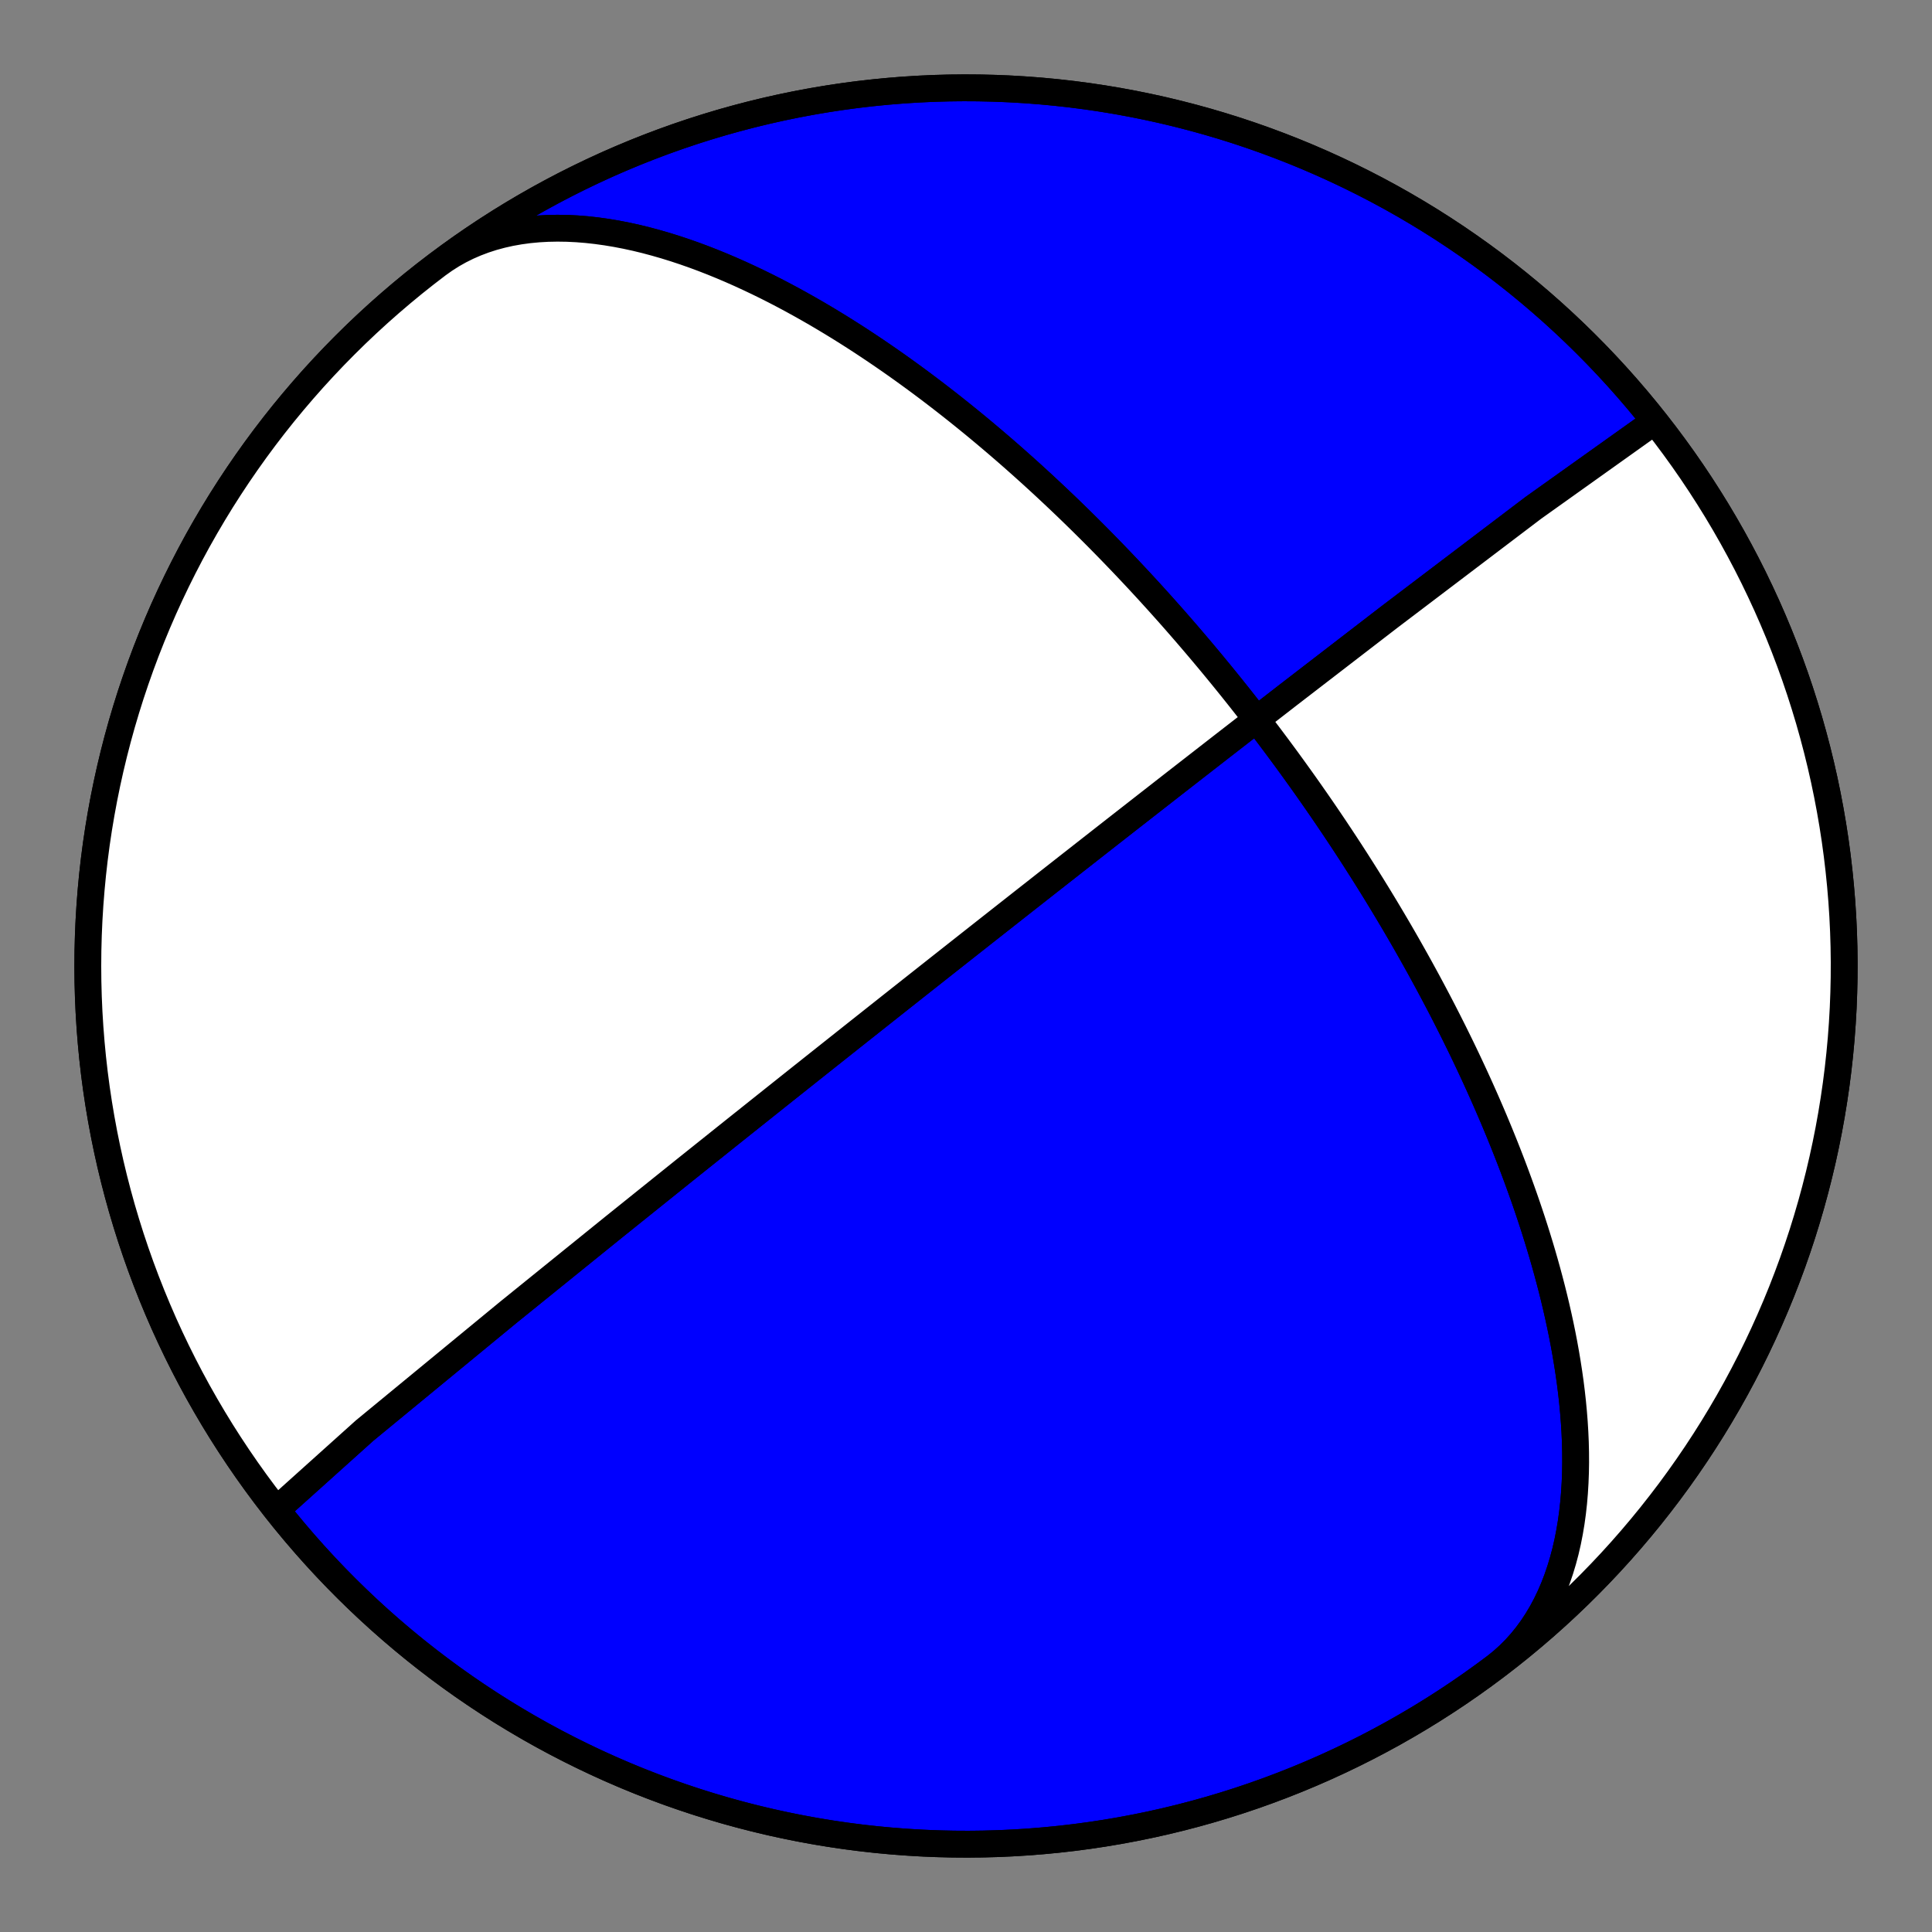
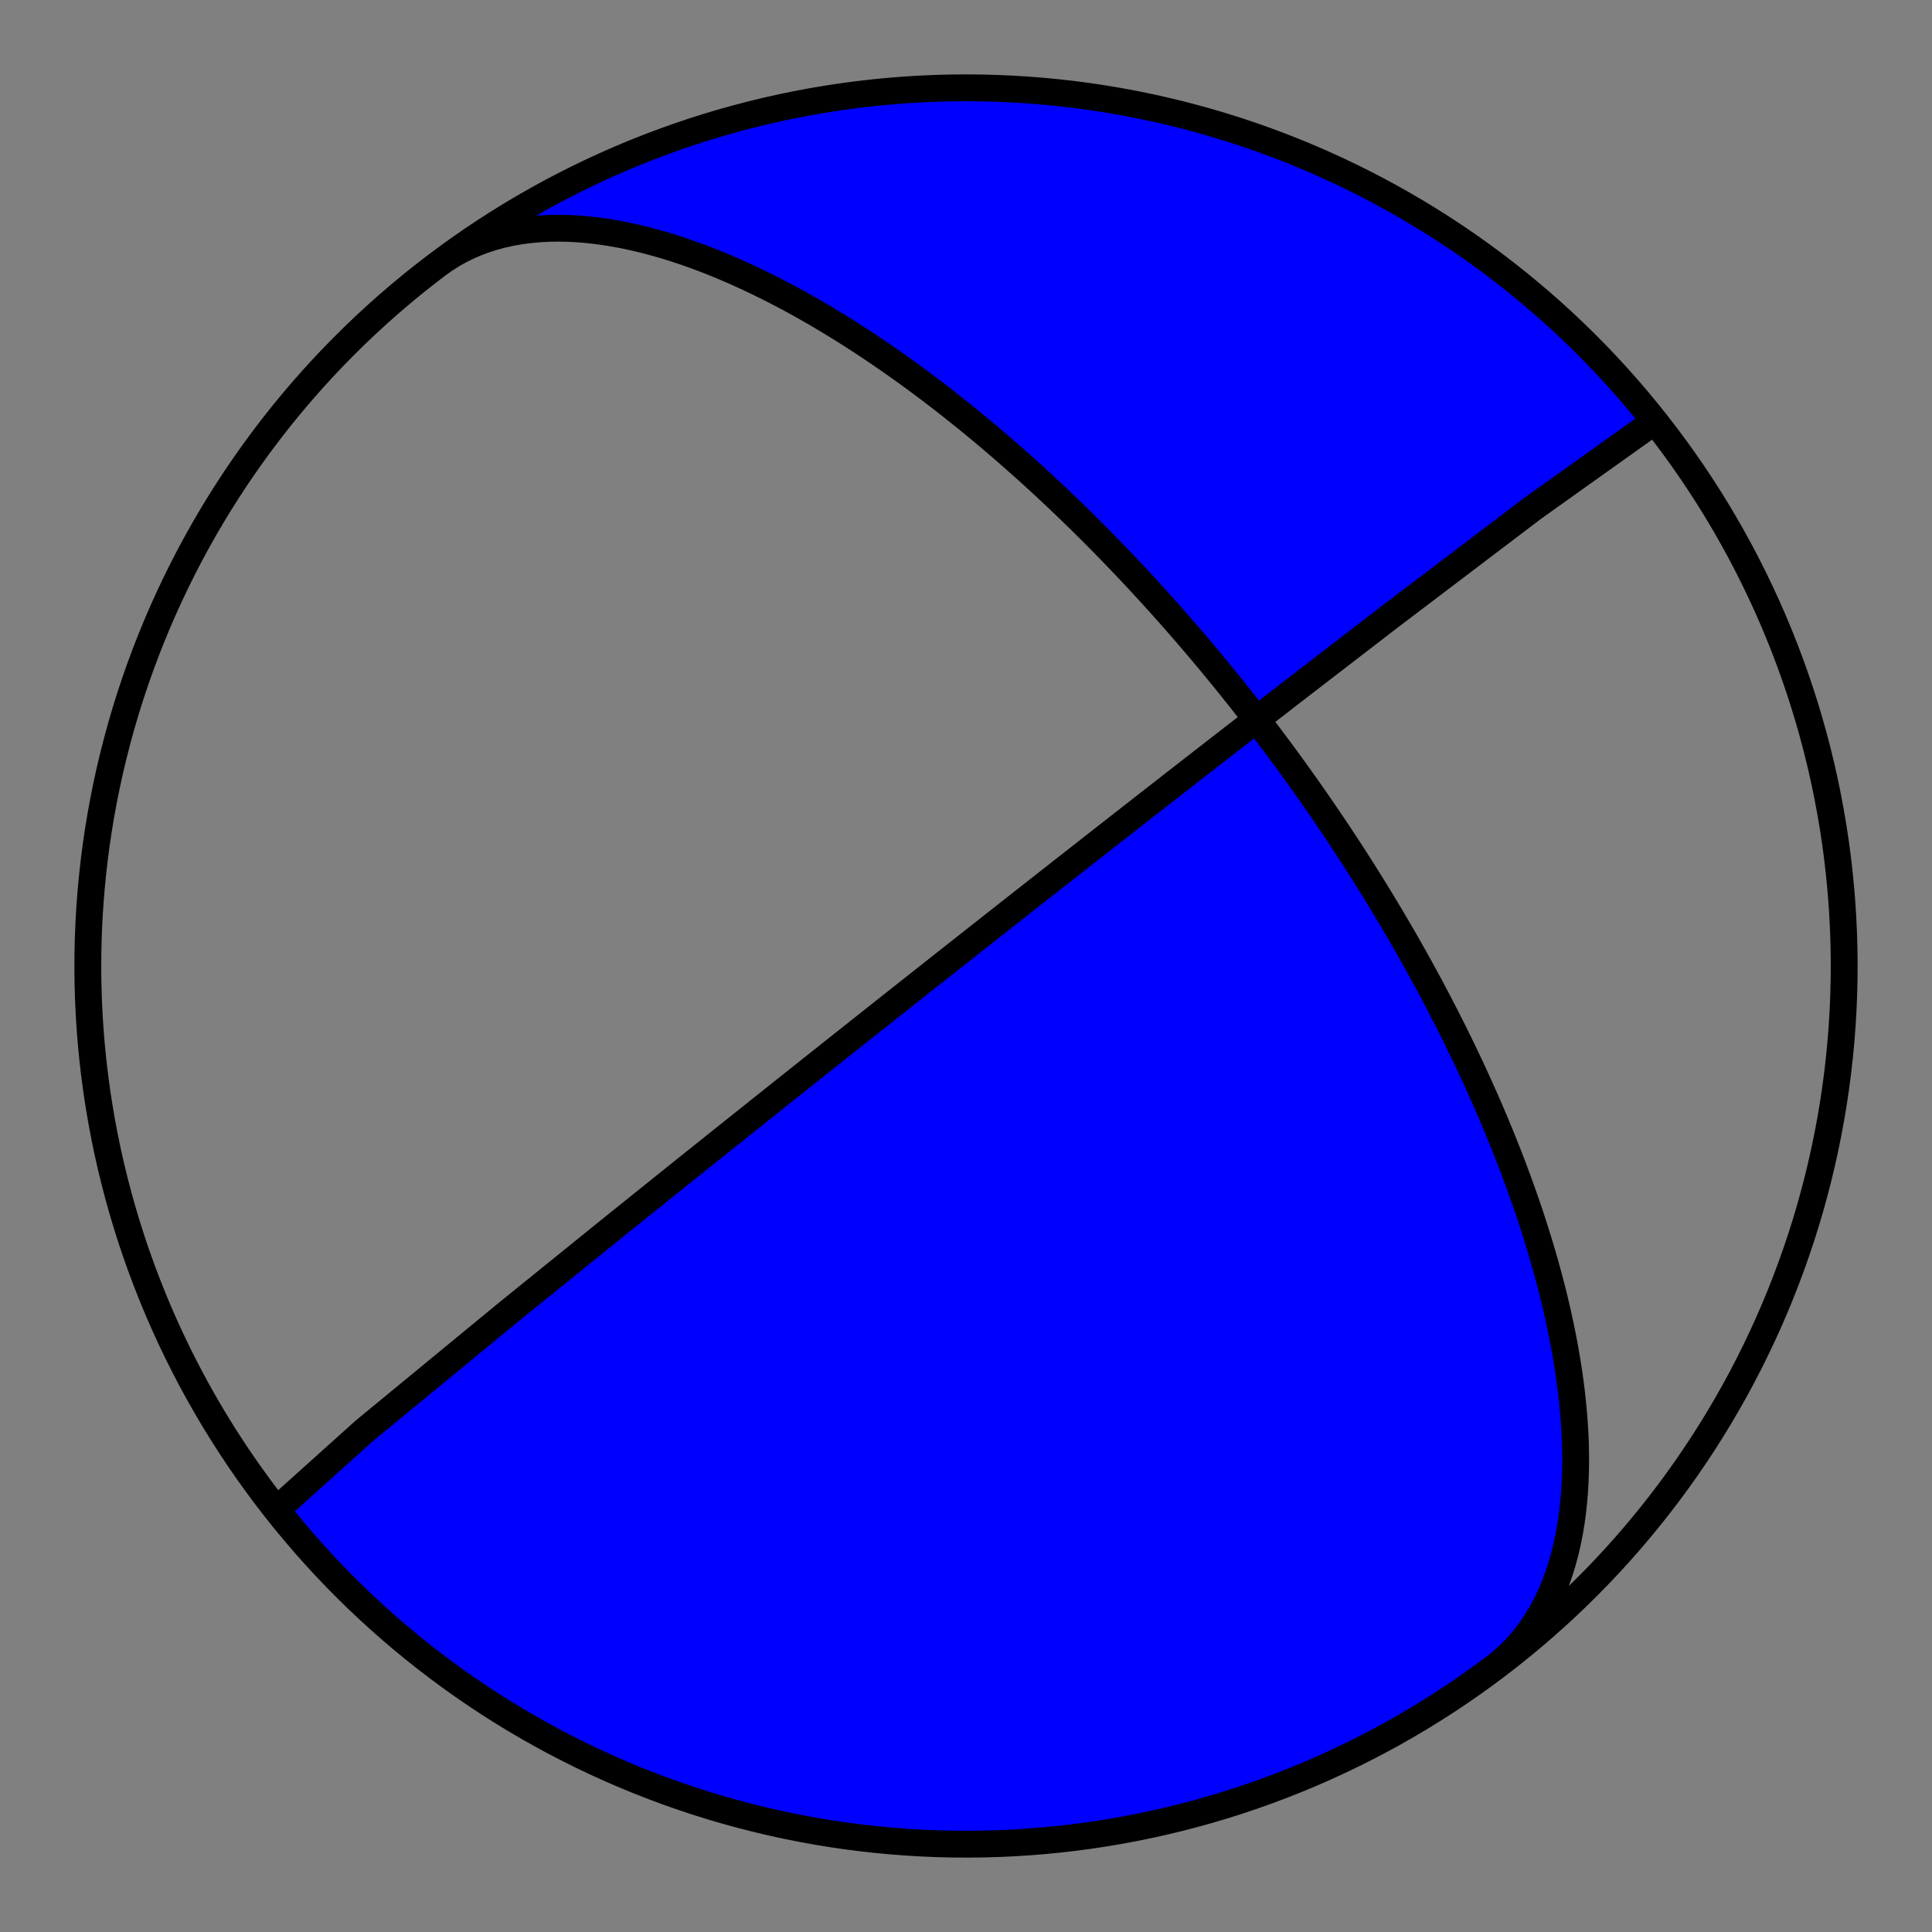
<svg xmlns="http://www.w3.org/2000/svg" height="144pt" version="1.1" viewBox="0 0 144 144" width="144pt">
  <rect x="0" y="0" width="144" height="144" fill="#808080" stroke="none" />
  <defs>
    <style type="text/css">*{stroke-linecap:butt;stroke-linejoin:round;}</style>
  </defs>
  <g id="figure_1">
    <g id="patch_1">
      <path d="M 0 144  L 144 144  L 144 0  L 0 0  z " style="fill:none;" />
    </g>
    <g id="axes_1">
      <g id="PatchCollection_1">
        <path clip-path="url(#pdc9ff0f272)" d="M 32.608 19.726  L 33.142 19.346  L 33.695 18.994  L 34.268 18.671  L 34.859 18.377  L 35.467 18.113  L 36.092 17.877  L 36.732 17.67  L 37.387 17.493  L 38.054 17.343  L 38.733 17.223  L 39.423 17.129  L 40.123 17.063  L 40.83 17.023  L 41.545 17.009  L 42.266 17.02  L 42.991 17.055  L 43.72 17.113  L 44.451 17.194  L 45.184 17.296  L 45.918 17.418  L 46.651 17.559  L 47.383 17.718  L 48.112 17.895  L 48.839 18.089  L 49.562 18.297  L 50.281 18.52  L 50.994 18.756  L 51.703 19.005  L 52.405 19.265  L 53.1 19.536  L 53.789 19.817  L 54.47 20.107  L 55.144 20.405  L 55.809 20.711  L 56.467 21.023  L 57.116 21.341  L 57.756 21.665  L 58.388 21.994  L 59.011 22.327  L 59.624 22.664  L 60.229 23.004  L 60.825 23.346  L 61.412 23.692  L 61.989 24.039  L 62.558 24.387  L 63.117 24.737  L 63.668 25.087  L 64.21 25.438  L 64.743 25.79  L 65.267 26.141  L 65.783 26.492  L 66.29 26.842  L 66.789 27.192  L 67.28 27.541  L 67.762 27.889  L 68.237 28.236  L 68.704 28.581  L 69.163 28.925  L 69.614 29.267  L 70.058 29.608  L 70.495 29.947  L 70.925 30.284  L 71.347 30.619  L 71.763 30.952  L 72.172 31.283  L 72.575 31.612  L 72.971 31.939  L 73.361 32.264  L 73.744 32.587  L 74.122 32.907  L 74.494 33.225  L 74.86 33.541  L 75.221 33.855  L 75.576 34.166  L 75.925 34.476  L 76.27 34.783  L 76.609 35.088  L 76.944 35.39  L 77.273 35.691  L 77.598 35.989  L 77.919 36.286  L 78.234 36.58  L 78.546 36.872  L 78.853 37.162  L 79.156 37.45  L 79.455 37.735  L 79.75 38.019  L 80.041 38.301  L 80.328 38.581  L 80.612 38.859  L 80.892 39.136  L 81.168 39.41  L 81.441 39.682  L 81.711 39.953  L 81.977 40.222  L 82.241 40.49  L 82.501 40.755  L 82.758 41.019  L 83.013 41.282  L 83.264 41.543  L 83.513 41.802  L 83.759 42.06  L 84.002 42.316  L 84.243 42.571  L 84.481 42.824  L 84.717 43.077  L 84.95 43.327  L 85.181 43.577  L 85.41 43.825  L 85.637 44.072  L 85.861 44.318  L 86.083 44.563  L 86.304 44.806  L 86.522 45.049  L 86.738 45.29  L 86.953 45.531  L 87.166 45.77  L 87.377 46.009  L 87.586 46.246  L 87.793 46.483  L 87.999 46.719  L 88.203 46.954  L 88.406 47.188  L 88.607 47.422  L 88.807 47.655  L 89.005 47.887  L 89.202 48.118  L 89.398 48.349  L 89.592 48.579  L 89.785 48.809  L 89.977 49.038  L 90.168 49.267  L 90.357 49.495  L 90.545 49.723  L 90.732 49.95  L 90.919 50.177  L 91.104 50.404  L 91.288 50.63  L 91.471 50.856  L 91.653 51.082  L 91.835 51.307  L 92.015 51.533  L 92.195 51.758  L 92.374 51.983  L 92.552 52.208  L 92.729 52.433  L 92.906 52.658  L 93.082 52.883  L 93.257 53.108  L 93.432 53.333  L 93.606 53.558  L 93.779 53.783  L 93.952 54.009  L 94.124 54.234  L 94.296 54.46  L 94.468 54.686  L 94.639 54.912  L 94.809 55.139  L 94.979 55.366  L 95.149 55.593  L 95.318 55.821  L 95.487 56.049  L 95.656 56.278  L 95.825 56.507  L 95.993 56.737  L 96.161 56.968  L 96.329 57.199  L 96.496 57.43  L 96.663 57.663  L 96.831 57.896  L 96.998 58.13  L 97.165 58.364  L 97.332 58.6  L 97.499 58.836  L 97.665 59.073  L 97.832 59.312  L 97.999 59.551  L 98.166 59.791  L 98.333 60.033  L 98.5 60.275  L 98.667 60.519  L 98.834 60.763  L 99.001 61.009  L 99.168 61.257  L 99.336 61.505  L 99.504 61.755  L 99.671 62.007  L 99.84 62.259  L 100.008 62.514  L 100.177 62.77  L 100.346 63.027  L 100.515 63.286  L 100.685 63.547  L 100.854 63.81  L 101.025 64.074  L 101.195 64.341  L 101.366 64.609  L 101.538 64.879  L 101.71 65.151  L 101.882 65.425  L 102.055 65.702  L 102.229 65.98  L 102.402 66.261  L 102.577 66.544  L 102.752 66.83  L 102.927 67.118  L 103.103 67.408  L 103.28 67.701  L 103.457 67.997  L 103.635 68.296  L 103.814 68.597  L 103.993 68.901  L 104.173 69.208  L 104.354 69.518  L 104.535 69.831  L 104.717 70.147  L 104.9 70.467  L 105.083 70.79  L 105.267 71.116  L 105.452 71.446  L 105.638 71.779  L 105.825 72.116  L 106.012 72.457  L 106.2 72.802  L 106.39 73.15  L 106.579 73.503  L 106.77 73.86  L 106.961 74.221  L 107.154 74.586  L 107.347 74.956  L 107.541 75.33  L 107.735 75.709  L 107.931 76.093  L 108.127 76.482  L 108.325 76.876  L 108.522 77.275  L 108.721 77.679  L 108.921 78.088  L 109.121 78.503  L 109.322 78.924  L 109.523 79.35  L 109.725 79.782  L 109.928 80.22  L 110.131 80.664  L 110.335 81.115  L 110.539 81.571  L 110.744 82.035  L 110.949 82.505  L 111.154 82.981  L 111.36 83.464  L 111.565 83.955  L 111.771 84.452  L 111.976 84.957  L 112.182 85.469  L 112.387 85.989  L 112.592 86.516  L 112.796 87.05  L 112.999 87.593  L 113.202 88.144  L 113.403 88.702  L 113.604 89.269  L 113.803 89.843  L 114 90.426  L 114.196 91.017  L 114.389 91.617  L 114.58 92.225  L 114.769 92.841  L 114.955 93.466  L 115.137 94.099  L 115.316 94.74  L 115.491 95.39  L 115.662 96.047  L 115.828 96.713  L 115.989 97.387  L 116.144 98.069  L 116.294 98.758  L 116.437 99.455  L 116.573 100.158  L 116.701 100.869  L 116.821 101.586  L 116.933 102.309  L 117.036 103.038  L 117.128 103.772  L 117.21 104.51  L 117.28 105.253  L 117.339 105.999  L 117.385 106.748  L 117.418 107.499  L 117.436 108.251  L 117.44 109.004  L 117.428 109.756  L 117.399 110.506  L 117.354 111.254  L 117.291 111.999  L 117.209 112.738  L 117.108 113.472  L 116.986 114.199  L 116.845 114.917  L 116.682 115.625  L 116.497 116.323  L 116.29 117.008  L 116.061 117.679  L 115.808 118.336  L 115.532 118.976  L 115.232 119.599  L 114.909 120.202  L 114.561 120.786  L 114.19 121.348  L 113.795 121.887  L 113.377 122.403  L 112.935 122.894  L 112.47 123.36  L 111.983 123.799  L 111.475 124.211  L 111.392 124.274  L 110.473 124.954  L 109.543 125.617  L 108.602 126.264  L 107.649 126.895  L 106.686 127.509  L 105.712 128.105  L 104.727 128.685  L 103.733 129.248  L 102.729 129.793  L 101.716 130.32  L 100.693 130.83  L 99.662 131.322  L 98.623 131.796  L 97.575 132.251  L 96.52 132.688  L 95.457 133.107  L 94.387 133.507  L 93.31 133.888  L 92.227 134.251  L 91.137 134.594  L 90.042 134.919  L 88.941 135.224  L 87.835 135.51  L 86.724 135.777  L 85.609 136.024  L 84.489 136.252  L 83.366 136.46  L 82.239 136.649  L 81.11 136.818  L 79.977 136.967  L 78.842 137.096  L 77.705 137.205  L 76.566 137.295  L 75.426 137.365  L 74.284 137.415  L 73.142 137.445  L 72 137.455  L 70.858 137.445  L 69.716 137.415  L 68.574 137.365  L 67.434 137.295  L 66.295 137.205  L 65.158 137.096  L 64.023 136.967  L 62.89 136.818  L 61.761 136.649  L 60.634 136.46  L 59.511 136.252  L 58.391 136.024  L 57.276 135.777  L 56.165 135.51  L 55.059 135.224  L 53.958 134.919  L 52.863 134.594  L 51.773 134.251  L 50.69 133.888  L 49.613 133.507  L 48.543 133.107  L 47.48 132.688  L 46.425 132.251  L 45.377 131.796  L 44.338 131.322  L 43.307 130.83  L 42.284 130.32  L 41.271 129.793  L 40.267 129.248  L 39.273 128.685  L 38.288 128.105  L 37.314 127.509  L 36.351 126.895  L 35.398 126.264  L 34.457 125.617  L 33.527 124.954  L 32.608 124.274  L 31.702 123.579  L 30.808 122.868  L 29.927 122.141  L 29.058 121.399  L 28.202 120.642  L 27.36 119.87  L 26.531 119.084  L 25.717 118.283  L 24.916 117.469  L 24.13 116.64  L 23.358 115.798  L 22.601 114.942  L 21.859 114.073  L 21.132 113.192  L 20.421 112.298  L 19.726 111.392  L 19.046 110.473  L 18.383 109.543  L 17.736 108.602  L 17.105 107.649  L 16.491 106.686  L 15.895 105.712  L 15.315 104.727  L 14.752 103.733  L 14.207 102.729  L 13.68 101.716  L 13.17 100.693  L 12.678 99.662  L 12.204 98.623  L 11.749 97.575  L 11.312 96.52  L 10.893 95.457  L 10.493 94.387  L 10.112 93.31  L 9.749 92.227  L 9.406 91.137  L 9.081 90.042  L 8.776 88.941  L 8.49 87.835  L 8.223 86.724  L 7.976 85.609  L 7.748 84.489  L 7.54 83.366  L 7.351 82.239  L 7.182 81.11  L 7.033 79.977  L 6.904 78.842  L 6.795 77.705  L 6.705 76.566  L 6.635 75.426  L 6.585 74.284  L 6.555 73.142  L 6.545 72  L 6.555 70.858  L 6.585 69.716  L 6.635 68.574  L 6.705 67.434  L 6.795 66.295  L 6.904 65.158  L 7.033 64.023  L 7.182 62.89  L 7.351 61.761  L 7.54 60.634  L 7.748 59.511  L 7.976 58.391  L 8.223 57.276  L 8.49 56.165  L 8.776 55.059  L 9.081 53.958  L 9.406 52.863  L 9.749 51.773  L 10.112 50.69  L 10.493 49.613  L 10.893 48.543  L 11.312 47.48  L 11.749 46.425  L 12.204 45.377  L 12.678 44.338  L 13.17 43.307  L 13.68 42.284  L 14.207 41.271  L 14.752 40.267  L 15.315 39.273  L 15.895 38.288  L 16.491 37.314  L 17.105 36.351  L 17.736 35.398  L 18.383 34.457  L 19.046 33.527  L 19.726 32.608  L 20.421 31.702  L 21.132 30.808  L 21.859 29.927  L 22.601 29.058  L 23.358 28.202  L 24.13 27.36  L 24.916 26.531  L 25.717 25.717  L 26.531 24.916  L 27.36 24.13  L 28.202 23.358  L 29.058 22.601  L 29.927 21.859  L 30.808 21.132  L 31.702 20.421  L 32.608 19.726  L 33.527 19.046  L 34.457 18.383  L 35.398 17.736  L 36.351 17.105  L 37.314 16.491  L 38.288 15.895  L 39.273 15.315  L 40.267 14.752  L 41.271 14.207  L 42.284 13.68  L 43.307 13.17  L 44.338 12.678  L 45.377 12.204  L 46.425 11.749  L 47.48 11.312  L 48.543 10.893  L 49.613 10.493  L 50.69 10.112  L 51.773 9.749  L 52.863 9.406  L 53.958 9.081  L 55.059 8.776  L 56.165 8.49  L 57.276 8.223  L 58.391 7.976  L 59.511 7.748  L 60.634 7.54  L 61.761 7.351  L 62.89 7.182  L 64.023 7.033  L 65.158 6.904  L 66.295 6.795  L 67.434 6.705  L 68.574 6.635  L 69.716 6.585  L 70.858 6.555  L 72 6.545  L 73.142 6.555  L 74.284 6.585  L 75.426 6.635  L 76.566 6.705  L 77.705 6.795  L 78.842 6.904  L 79.977 7.033  L 81.11 7.182  L 82.239 7.351  L 83.366 7.54  L 84.489 7.748  L 85.609 7.976  L 86.724 8.223  L 87.835 8.49  L 88.941 8.776  L 90.042 9.081  L 91.137 9.406  L 92.227 9.749  L 93.31 10.112  L 94.387 10.493  L 95.457 10.893  L 96.52 11.312  L 97.575 11.749  L 98.623 12.204  L 99.662 12.678  L 100.693 13.17  L 101.716 13.68  L 102.729 14.207  L 103.733 14.752  L 104.727 15.315  L 105.712 15.895  L 106.686 16.491  L 107.649 17.105  L 108.602 17.736  L 109.543 18.383  L 110.473 19.046  L 111.392 19.726  L 112.298 20.421  L 113.192 21.132  L 114.073 21.859  L 114.942 22.601  L 115.798 23.358  L 116.64 24.13  L 117.469 24.916  L 118.283 25.717  L 119.084 26.531  L 119.87 27.36  L 120.642 28.202  L 121.399 29.058  L 122.141 29.927  L 122.868 30.808  L 123.579 31.702  L 124.274 32.608  L 124.954 33.527  L 125.617 34.457  L 126.264 35.398  L 126.895 36.351  L 127.509 37.314  L 128.105 38.288  L 128.685 39.273  L 129.248 40.267  L 129.793 41.271  L 130.32 42.284  L 130.83 43.307  L 131.322 44.338  L 131.796 45.377  L 132.251 46.425  L 132.688 47.48  L 133.107 48.543  L 133.507 49.613  L 133.888 50.69  L 134.251 51.773  L 134.594 52.863  L 134.919 53.958  L 135.224 55.059  L 135.51 56.165  L 135.777 57.276  L 136.024 58.391  L 136.252 59.511  L 136.46 60.634  L 136.649 61.761  L 136.818 62.89  L 136.967 64.023  L 137.096 65.158  L 137.205 66.295  L 137.295 67.434  L 137.365 68.574  L 137.415 69.716  L 137.445 70.858  L 137.455 72  L 137.445 73.142  L 137.415 74.284  L 137.365 75.426  L 137.295 76.566  L 137.205 77.705  L 137.096 78.842  L 136.967 79.977  L 136.818 81.11  L 136.649 82.239  L 136.46 83.366  L 136.252 84.489  L 136.024 85.609  L 135.777 86.724  L 135.51 87.835  L 135.224 88.941  L 134.919 90.042  L 134.594 91.137  L 134.251 92.227  L 133.888 93.31  L 133.507 94.387  L 133.107 95.457  L 132.688 96.52  L 132.251 97.575  L 131.796 98.623  L 131.322 99.662  L 130.83 100.693  L 130.32 101.716  L 129.793 102.729  L 129.248 103.733  L 128.685 104.727  L 128.105 105.712  L 127.509 106.686  L 126.895 107.649  L 126.264 108.602  L 125.617 109.543  L 124.954 110.473  L 124.274 111.392  L 123.579 112.298  L 122.868 113.192  L 122.141 114.073  L 121.399 114.942  L 120.642 115.798  L 119.87 116.64  L 119.084 117.469  L 118.283 118.283  L 117.469 119.084  L 116.64 119.87  L 115.798 120.642  L 114.942 121.399  L 114.073 122.141  L 113.192 122.868  L 112.298 123.579  L 111.392 124.274  L 110.473 124.954  L 109.543 125.617  L 108.602 126.264  L 107.649 126.895  L 106.686 127.509  L 105.712 128.105  L 104.727 128.685  L 103.733 129.248  L 102.729 129.793  L 101.716 130.32  L 100.693 130.83  L 99.662 131.322  L 98.623 131.796  L 97.575 132.251  L 96.52 132.688  L 95.457 133.107  L 94.387 133.507  L 93.31 133.888  L 92.227 134.251  L 91.137 134.594  L 90.042 134.919  L 88.941 135.224  L 87.835 135.51  L 86.724 135.777  L 85.609 136.024  L 84.489 136.252  L 83.366 136.46  L 82.239 136.649  L 81.11 136.818  L 79.977 136.967  L 78.842 137.096  L 77.705 137.205  L 76.566 137.295  L 75.426 137.365  L 74.284 137.415  L 73.142 137.445  L 72 137.455  L 70.858 137.445  L 69.716 137.415  L 68.574 137.365  L 67.434 137.295  L 66.295 137.205  L 65.158 137.096  L 64.023 136.967  L 62.89 136.818  L 61.761 136.649  L 60.634 136.46  L 59.511 136.252  L 58.391 136.024  L 57.276 135.777  L 56.165 135.51  L 55.059 135.224  L 53.958 134.919  L 52.863 134.594  L 51.773 134.251  L 50.69 133.888  L 49.613 133.507  L 48.543 133.107  L 47.48 132.688  L 46.425 132.251  L 45.377 131.796  L 44.338 131.322  L 43.307 130.83  L 42.284 130.32  L 41.271 129.793  L 40.267 129.248  L 39.273 128.685  L 38.288 128.105  L 37.314 127.509  L 36.351 126.895  L 35.398 126.264  L 34.457 125.617  L 33.527 124.954  L 32.608 124.274  L 31.702 123.579  L 30.808 122.868  L 29.927 122.141  L 29.058 121.399  L 28.202 120.642  L 27.36 119.87  L 26.531 119.084  L 25.717 118.283  L 24.916 117.469  L 24.13 116.64  L 23.358 115.798  L 22.601 114.942  L 21.859 114.073  L 21.132 113.192  L 20.604 112.531  L 27.173 106.629  L 37.884 97.814  L 45.759 91.446  L 50.995 87.242  L 54.573 84.382  L 57.128 82.345  L 59.029 80.831  L 60.493 79.667  L 61.653 78.746  L 62.593 78  L 63.369 77.384  L 64.021 76.867  L 64.576 76.428  L 65.054 76.049  L 65.47 75.719  L 65.836 75.43  L 66.159 75.174  L 66.448 74.945  L 66.706 74.741  L 66.94 74.556  L 67.152 74.388  L 67.345 74.236  L 67.522 74.096  L 67.684 73.968  L 67.834 73.849  L 67.972 73.74  L 68.101 73.638  L 68.22 73.544  L 68.332 73.455  L 68.436 73.373  L 68.534 73.296  L 68.626 73.223  L 68.713 73.154  L 68.795 73.09  L 68.872 73.029  L 68.945 72.971  L 69.015 72.916  L 69.081 72.864  L 69.143 72.814  L 69.203 72.767  L 69.26 72.722  L 69.315 72.679  L 69.367 72.638  L 69.417 72.599  L 69.464 72.561  L 69.51 72.525  L 69.554 72.49  L 69.597 72.457  L 69.637 72.424  L 69.677 72.393  L 69.714 72.364  L 69.751 72.335  L 69.786 72.307  L 69.82 72.28  L 69.853 72.254  L 69.885 72.229  L 69.916 72.204  L 69.946 72.181  L 69.975 72.158  L 70.003 72.135  L 70.031 72.114  L 70.057 72.093  L 70.083 72.072  L 70.109 72.052  L 70.133 72.033  L 70.157 72.014  L 70.18 71.996  L 70.203 71.978  L 70.225 71.96  L 70.247 71.943  L 70.268 71.927  L 70.288 71.91  L 70.309 71.895  L 70.328 71.879  L 70.348 71.864  L 70.367 71.849  L 70.385 71.834  L 70.403 71.82  L 70.421 71.806  L 70.438 71.792  L 70.455 71.779  L 70.472 71.766  L 70.489 71.753  L 70.505 71.74  L 70.521 71.727  L 70.536 71.715  L 70.551 71.703  L 70.567 71.691  L 70.581 71.679  L 70.596 71.668  L 70.61 71.657  L 70.624 71.645  L 70.638 71.634  L 70.652 71.624  L 70.666 71.613  L 70.679 71.602  L 70.692 71.592  L 70.705 71.582  L 70.718 71.572  L 70.73 71.562  L 70.743 71.552  L 70.755 71.542  L 70.767 71.533  L 70.779 71.523  L 70.791 71.514  L 70.803 71.505  L 70.814 71.496  L 70.826 71.487  L 70.837 71.478  L 70.848 71.469  L 70.86 71.46  L 70.871 71.451  L 70.881 71.443  L 70.892 71.434  L 70.903 71.426  L 70.914 71.417  L 70.924 71.409  L 70.934 71.401  L 70.945 71.393  L 70.955 71.385  L 70.965 71.377  L 70.975 71.369  L 70.985 71.361  L 70.995 71.353  L 71.005 71.345  L 71.015 71.337  L 71.025 71.33  L 71.034 71.322  L 71.044 71.314  L 71.054 71.307  L 71.063 71.299  L 71.073 71.292  L 71.082 71.284  L 71.092 71.277  L 71.101 71.27  L 71.11 71.262  L 71.119 71.255  L 71.129 71.248  L 71.138 71.24  L 71.147 71.233  L 71.156 71.226  L 71.165 71.219  L 71.174 71.212  L 71.183 71.205  L 71.192 71.197  L 71.201 71.19  L 71.21 71.183  L 71.219 71.176  L 71.228 71.169  L 71.237 71.162  L 71.246 71.155  L 71.255 71.148  L 71.264 71.141  L 71.273 71.134  L 71.282 71.127  L 71.291 71.12  L 71.299 71.113  L 71.308 71.106  L 71.317 71.099  L 71.326 71.092  L 71.335 71.085  L 71.344 71.078  L 71.353 71.071  L 71.362 71.064  L 71.371 71.057  L 71.379 71.05  L 71.388 71.043  L 71.397 71.036  L 71.406 71.029  L 71.415 71.022  L 71.424 71.014  L 71.434 71.007  L 71.443 71  L 71.452 70.993  L 71.461 70.986  L 71.47 70.978  L 71.479 70.971  L 71.489 70.964  L 71.498 70.957  L 71.507 70.949  L 71.517 70.942  L 71.526 70.934  L 71.535 70.927  L 71.545 70.919  L 71.555 70.912  L 71.564 70.904  L 71.574 70.897  L 71.584 70.889  L 71.593 70.881  L 71.603 70.873  L 71.613 70.866  L 71.623 70.858  L 71.633 70.85  L 71.644 70.842  L 71.654 70.834  L 71.664 70.825  L 71.675 70.817  L 71.685 70.809  L 71.696 70.801  L 71.706 70.792  L 71.717 70.784  L 71.728 70.775  L 71.739 70.766  L 71.75 70.758  L 71.761 70.749  L 71.773 70.74  L 71.784 70.731  L 71.796 70.722  L 71.807 70.713  L 71.819 70.703  L 71.831 70.694  L 71.843 70.684  L 71.856 70.675  L 71.868 70.665  L 71.881 70.655  L 71.893 70.645  L 71.906 70.635  L 71.919 70.624  L 71.933 70.614  L 71.946 70.603  L 71.96 70.592  L 71.974 70.581  L 71.988 70.57  L 72.002 70.559  L 72.017 70.548  L 72.031 70.536  L 72.046 70.524  L 72.062 70.512  L 72.077 70.5  L 72.093 70.487  L 72.109 70.475  L 72.126 70.462  L 72.142 70.449  L 72.159 70.435  L 72.177 70.421  L 72.194 70.407  L 72.212 70.393  L 72.231 70.379  L 72.25 70.364  L 72.269 70.349  L 72.289 70.333  L 72.309 70.317  L 72.329 70.301  L 72.35 70.285  L 72.372 70.268  L 72.394 70.25  L 72.417 70.232  L 72.44 70.214  L 72.464 70.195  L 72.488 70.176  L 72.513 70.156  L 72.539 70.136  L 72.566 70.115  L 72.593 70.094  L 72.621 70.071  L 72.65 70.049  L 72.68 70.025  L 72.71 70.001  L 72.742 69.976  L 72.775 69.95  L 72.809 69.923  L 72.844 69.896  L 72.88 69.867  L 72.918 69.837  L 72.957 69.806  L 72.998 69.775  L 73.04 69.741  L 73.084 69.707  L 73.129 69.671  L 73.177 69.633  L 73.226 69.594  L 73.278 69.554  L 73.332 69.511  L 73.389 69.466  L 73.448 69.42  L 73.511 69.371  L 73.576 69.319  L 73.645 69.265  L 73.718 69.208  L 73.794 69.147  L 73.876 69.083  L 73.961 69.016  L 74.053 68.944  L 74.15 68.867  L 74.253 68.786  L 74.364 68.699  L 74.482 68.606  L 74.61 68.505  L 74.747 68.398  L 74.895 68.281  L 75.055 68.155  L 75.23 68.018  L 75.421 67.868  L 75.63 67.703  L 75.86 67.522  L 76.116 67.321  L 76.4 67.098  L 76.718 66.848  L 77.078 66.566  L 77.486 66.245  L 77.955 65.876  L 78.499 65.45  L 79.136 64.95  L 79.894 64.356  L 80.809 63.639  L 81.935 62.757  L 83.351 61.649  L 85.185 60.217  L 87.636 58.304  L 91.052 55.647  L 96.03 51.787  L 103.551 45.995  L 114.282 37.855  L 123.115 31.559  L 123.396 31.469  L 122.681 30.579  L 121.95 29.7  L 121.205 28.835  L 120.444 27.983  L 119.668 27.144  L 118.878 26.319  L 118.074 25.508  L 117.255 24.711  L 116.423 23.928  L 115.577 23.16  L 114.718 22.407  L 113.846 21.669  L 112.962 20.947  L 112.064 20.24  L 111.155 19.548  L 110.233 18.873  L 109.3 18.214  L 108.356 17.571  L 107.401 16.945  L 106.434 16.335  L 105.458 15.743  L 104.471 15.167  L 103.474 14.609  L 102.468 14.069  L 101.452 13.546  L 100.427 13.041  L 99.394 12.554  L 98.352 12.085  L 97.303 11.634  L 96.245 11.201  L 95.18 10.788  L 94.109 10.392  L 93.03 10.016  L 91.945 9.658  L 90.854 9.32  L 89.757 9  L 88.655 8.7  L 87.548 8.419  L 86.436 8.157  L 85.319 7.915  L 84.199 7.692  L 83.075 7.489  L 81.947 7.306  L 80.816 7.142  L 79.683 6.998  L 78.548 6.874  L 77.41 6.769  L 76.271 6.685  L 75.13 6.62  L 73.989 6.576  L 72.847 6.551  L 71.704 6.546  L 70.562 6.561  L 69.42 6.596  L 68.279 6.651  L 67.139 6.726  L 66.001 6.821  L 64.864 6.936  L 63.73 7.07  L 62.598 7.224  L 61.469 7.398  L 60.343 7.592  L 59.22 7.805  L 58.102 8.038  L 56.988 8.29  L 55.878 8.562  L 54.774 8.853  L 53.674 9.163  L 52.58 9.493  L 51.492 9.841  L 50.411 10.208  L 49.335 10.595  L 48.267 11  L 47.206 11.423  L 46.153 11.865  L 45.107 12.325  L 44.07 12.804  L 43.041 13.3  L 42.021 13.814  L 41.01 14.347  L 40.009 14.896  L 39.017 15.463  L 38.035 16.047  L 37.064 16.649  L 36.103 17.267  L 35.153 17.902  L 34.215 18.553  L 33.288 19.221  L 32.373 19.904  L 31.469 20.604  L 30.579 21.319  L 29.7 22.05  L 28.835 22.795  L 27.983 23.556  L 27.144 24.332  L 26.319 25.122  L 25.508 25.926  L 24.711 26.745  L 23.928 27.577  L 23.16 28.423  L 22.407 29.282  L 21.669 30.154  L 20.947 31.038  L 20.24 31.936  L 19.548 32.845  L 18.873 33.767  L 18.214 34.7  L 17.571 35.644  L 16.945 36.599  L 16.335 37.566  L 15.743 38.542  L 15.167 39.529  L 14.609 40.526  L 14.069 41.532  L 13.546 42.548  L 13.041 43.573  L 12.554 44.606  L 12.085 45.648  L 11.634 46.697  L 11.201 47.755  L 10.788 48.82  L 10.392 49.891  L 10.016 50.97  L 9.658 52.055  L 9.32 53.146  L 9 54.243  L 8.7 55.345  L 8.419 56.452  L 8.157 57.564  L 7.915 58.681  L 7.692 59.801  L 7.489 60.925  L 7.306 62.053  L 7.142 63.184  L 6.998 64.317  L 6.874 65.452  L 6.769 66.59  L 6.685 67.729  L 6.62 68.87  L 6.576 70.011  L 6.551 71.153  L 6.546 72.296  L 6.561 73.438  L 6.596 74.58  L 6.651 75.721  L 6.726 76.861  L 6.821 77.999  L 6.936 79.136  L 7.07 80.27  L 7.224 81.402  L 7.398 82.531  L 7.592 83.657  L 7.805 84.78  L 8.038 85.898  L 8.29 87.012  L 8.562 88.122  L 8.853 89.226  L 9.163 90.326  L 9.493 91.42  L 9.841 92.508  L 10.208 93.589  L 10.595 94.665  L 11 95.733  L 11.423 96.794  L 11.865 97.847  L 12.325 98.893  L 12.804 99.93  L 13.3 100.959  L 13.814 101.979  L 14.347 102.99  L 14.896 103.991  L 15.463 104.983  L 16.047 105.965  L 16.649 106.936  L 17.267 107.897  L 17.902 108.847  L 18.553 109.785  L 19.221 110.712  L 19.904 111.627  L 20.604 112.531  L 21.319 113.421  L 22.05 114.3  L 22.795 115.165  L 23.556 116.017  L 24.332 116.856  L 25.122 117.681  L 25.926 118.492  L 26.745 119.289  L 27.577 120.072  L 28.423 120.84  L 29.282 121.593  L 30.154 122.331  L 31.038 123.053  L 31.936 123.76  L 32.845 124.452  L 33.767 125.127  L 34.7 125.786  L 35.644 126.429  L 36.599 127.055  L 37.566 127.665  L 38.542 128.257  L 39.529 128.833  L 40.526 129.391  L 41.532 129.931  L 42.548 130.454  L 43.573 130.959  L 44.606 131.446  L 45.648 131.915  L 46.697 132.366  L 47.755 132.799  L 48.82 133.212  L 49.891 133.608  L 50.97 133.984  L 52.055 134.342  L 53.146 134.68  L 54.243 135  L 55.345 135.3  L 56.452 135.581  L 57.564 135.843  L 58.681 136.085  L 59.801 136.308  L 60.925 136.511  L 62.053 136.694  L 63.184 136.858  L 64.317 137.002  L 65.452 137.126  L 66.59 137.231  L 67.729 137.315  L 68.87 137.38  L 70.011 137.424  L 71.153 137.449  L 72.296 137.454  L 73.438 137.439  L 74.58 137.404  L 75.721 137.349  L 76.861 137.274  L 77.999 137.179  L 79.136 137.064  L 80.27 136.93  L 81.402 136.776  L 82.531 136.602  L 83.657 136.408  L 84.78 136.195  L 85.898 135.962  L 87.012 135.71  L 88.122 135.438  L 89.226 135.147  L 90.326 134.837  L 91.42 134.507  L 92.508 134.159  L 93.589 133.792  L 94.665 133.405  L 95.733 133  L 96.794 132.577  L 97.847 132.135  L 98.893 131.675  L 99.93 131.196  L 100.959 130.7  L 101.979 130.186  L 102.99 129.653  L 103.991 129.104  L 104.983 128.537  L 105.965 127.953  L 106.936 127.351  L 107.897 126.733  L 108.847 126.098  L 109.785 125.447  L 110.712 124.779  L 111.627 124.096  L 112.531 123.396  L 113.421 122.681  L 114.3 121.95  L 115.165 121.205  L 116.017 120.444  L 116.856 119.668  L 117.681 118.878  L 118.492 118.074  L 119.289 117.255  L 120.072 116.423  L 120.84 115.577  L 121.593 114.718  L 122.331 113.846  L 123.053 112.962  L 123.76 112.064  L 124.452 111.155  L 125.127 110.233  L 125.786 109.3  L 126.429 108.356  L 127.055 107.401  L 127.665 106.434  L 128.257 105.458  L 128.833 104.471  L 129.391 103.474  L 129.931 102.468  L 130.454 101.452  L 130.959 100.427  L 131.446 99.394  L 131.915 98.352  L 132.366 97.303  L 132.799 96.245  L 133.212 95.18  L 133.608 94.109  L 133.984 93.03  L 134.342 91.945  L 134.68 90.854  L 135 89.757  L 135.3 88.655  L 135.581 87.548  L 135.843 86.436  L 136.085 85.319  L 136.308 84.199  L 136.511 83.075  L 136.694 81.947  L 136.858 80.816  L 137.002 79.683  L 137.126 78.548  L 137.231 77.41  L 137.315 76.271  L 137.38 75.13  L 137.424 73.989  L 137.449 72.847  L 137.454 71.704  L 137.439 70.562  L 137.404 69.42  L 137.349 68.279  L 137.274 67.139  L 137.179 66.001  L 137.064 64.864  L 136.93 63.73  L 136.776 62.598  L 136.602 61.469  L 136.408 60.343  L 136.195 59.22  L 135.962 58.102  L 135.71 56.988  L 135.438 55.878  L 135.147 54.774  L 134.837 53.674  L 134.507 52.58  L 134.159 51.492  L 133.792 50.411  L 133.405 49.335  L 133 48.267  L 132.577 47.206  L 132.135 46.153  L 131.675 45.107  L 131.196 44.07  L 130.7 43.041  L 130.186 42.021  L 129.653 41.01  L 129.104 40.009  L 128.537 39.017  L 127.953 38.035  L 127.351 37.064  L 126.733 36.103  L 126.098 35.153  L 125.447 34.215  L 124.779 33.288  L 124.096 32.373  L 123.396 31.469  L 122.681 30.579  L 121.95 29.7  L 121.205 28.835  L 120.444 27.983  L 119.668 27.144  L 118.878 26.319  L 118.074 25.508  L 117.255 24.711  L 116.423 23.928  L 115.577 23.16  L 114.718 22.407  L 113.846 21.669  L 112.962 20.947  L 112.064 20.24  L 111.155 19.548  L 110.233 18.873  L 109.3 18.214  L 108.356 17.571  L 107.401 16.945  L 106.434 16.335  L 105.458 15.743  L 104.471 15.167  L 103.474 14.609  L 102.468 14.069  L 101.452 13.546  L 100.427 13.041  L 99.394 12.554  L 98.352 12.085  L 97.303 11.634  L 96.245 11.201  L 95.18 10.788  L 94.109 10.392  L 93.03 10.016  L 91.945 9.658  L 90.854 9.32  L 89.757 9  L 88.655 8.7  L 87.548 8.419  L 86.436 8.157  L 85.319 7.915  L 84.199 7.692  L 83.075 7.489  L 81.947 7.306  L 80.816 7.142  L 79.683 6.998  L 78.548 6.874  L 77.41 6.769  L 76.271 6.685  L 75.13 6.62  L 73.989 6.576  L 72.847 6.551  L 71.704 6.546  L 70.562 6.561  L 69.42 6.596  L 68.279 6.651  L 67.139 6.726  L 66.001 6.821  L 64.864 6.936  L 63.73 7.07  L 62.598 7.224  L 61.469 7.398  L 60.343 7.592  L 59.22 7.805  L 58.102 8.038  L 56.988 8.29  L 55.878 8.562  L 54.774 8.853  L 53.674 9.163  L 52.58 9.493  L 51.492 9.841  L 50.411 10.208  L 49.335 10.595  L 48.267 11  L 47.206 11.423  L 46.153 11.865  L 45.107 12.325  L 44.07 12.804  L 43.041 13.3  L 42.021 13.814  L 41.01 14.347  L 40.009 14.896  L 39.017 15.463  L 38.035 16.047  L 37.064 16.649  L 36.103 17.267  L 35.153 17.902  L 34.215 18.553  z " style="fill:#0000ff;stroke:#000000;stroke-width:2;" />
-         <path clip-path="url(#pdc9ff0f272)" d="M 32.608 19.726  L 33.142 19.346  L 33.695 18.994  L 34.268 18.671  L 34.859 18.377  L 35.467 18.113  L 36.092 17.877  L 36.732 17.67  L 37.387 17.493  L 38.054 17.343  L 38.733 17.223  L 39.423 17.129  L 40.123 17.063  L 40.83 17.023  L 41.545 17.009  L 42.266 17.02  L 42.991 17.055  L 43.72 17.113  L 44.451 17.194  L 45.184 17.296  L 45.918 17.418  L 46.651 17.559  L 47.383 17.718  L 48.112 17.895  L 48.839 18.089  L 49.562 18.297  L 50.281 18.52  L 50.994 18.756  L 51.703 19.005  L 52.405 19.265  L 53.1 19.536  L 53.789 19.817  L 54.47 20.107  L 55.144 20.405  L 55.809 20.711  L 56.467 21.023  L 57.116 21.341  L 57.756 21.665  L 58.388 21.994  L 59.011 22.327  L 59.624 22.664  L 60.229 23.004  L 60.825 23.346  L 61.412 23.692  L 61.989 24.039  L 62.558 24.387  L 63.117 24.737  L 63.668 25.087  L 64.21 25.438  L 64.743 25.79  L 65.267 26.141  L 65.783 26.492  L 66.29 26.842  L 66.789 27.192  L 67.28 27.541  L 67.762 27.889  L 68.237 28.236  L 68.704 28.581  L 69.163 28.925  L 69.614 29.267  L 70.058 29.608  L 70.495 29.947  L 70.925 30.284  L 71.347 30.619  L 71.763 30.952  L 72.172 31.283  L 72.575 31.612  L 72.971 31.939  L 73.361 32.264  L 73.744 32.587  L 74.122 32.907  L 74.494 33.225  L 74.86 33.541  L 75.221 33.855  L 75.576 34.166  L 75.925 34.476  L 76.27 34.783  L 76.609 35.088  L 76.944 35.39  L 77.273 35.691  L 77.598 35.989  L 77.919 36.286  L 78.234 36.58  L 78.546 36.872  L 78.853 37.162  L 79.156 37.45  L 79.455 37.735  L 79.75 38.019  L 80.041 38.301  L 80.328 38.581  L 80.612 38.859  L 80.892 39.136  L 81.168 39.41  L 81.441 39.682  L 81.711 39.953  L 81.977 40.222  L 82.241 40.49  L 82.501 40.755  L 82.758 41.019  L 83.013 41.282  L 83.264 41.543  L 83.513 41.802  L 83.759 42.06  L 84.002 42.316  L 84.243 42.571  L 84.481 42.824  L 84.717 43.077  L 84.95 43.327  L 85.181 43.577  L 85.41 43.825  L 85.637 44.072  L 85.861 44.318  L 86.083 44.563  L 86.304 44.806  L 86.522 45.049  L 86.738 45.29  L 86.953 45.531  L 87.166 45.77  L 87.377 46.009  L 87.586 46.246  L 87.793 46.483  L 87.999 46.719  L 88.203 46.954  L 88.406 47.188  L 88.607 47.422  L 88.807 47.655  L 89.005 47.887  L 89.202 48.118  L 89.398 48.349  L 89.592 48.579  L 89.785 48.809  L 89.977 49.038  L 90.168 49.267  L 90.357 49.495  L 90.545 49.723  L 90.732 49.95  L 90.919 50.177  L 91.104 50.404  L 91.288 50.63  L 91.471 50.856  L 91.653 51.082  L 91.835 51.307  L 92.015 51.533  L 92.195 51.758  L 92.374 51.983  L 92.552 52.208  L 92.729 52.433  L 92.906 52.658  L 93.082 52.883  L 93.257 53.108  L 93.432 53.333  L 93.606 53.558  L 93.779 53.783  L 93.952 54.009  L 94.124 54.234  L 94.296 54.46  L 94.468 54.686  L 94.639 54.912  L 94.809 55.139  L 94.979 55.366  L 95.149 55.593  L 95.318 55.821  L 95.487 56.049  L 95.656 56.278  L 95.825 56.507  L 95.993 56.737  L 96.161 56.968  L 96.329 57.199  L 96.496 57.43  L 96.663 57.663  L 96.831 57.896  L 96.998 58.13  L 97.165 58.364  L 97.332 58.6  L 97.499 58.836  L 97.665 59.073  L 97.832 59.312  L 97.999 59.551  L 98.166 59.791  L 98.333 60.033  L 98.5 60.275  L 98.667 60.519  L 98.834 60.763  L 99.001 61.009  L 99.168 61.257  L 99.336 61.505  L 99.504 61.755  L 99.671 62.007  L 99.84 62.259  L 100.008 62.514  L 100.177 62.77  L 100.346 63.027  L 100.515 63.286  L 100.685 63.547  L 100.854 63.81  L 101.025 64.074  L 101.195 64.341  L 101.366 64.609  L 101.538 64.879  L 101.71 65.151  L 101.882 65.425  L 102.055 65.702  L 102.229 65.98  L 102.402 66.261  L 102.577 66.544  L 102.752 66.83  L 102.927 67.118  L 103.103 67.408  L 103.28 67.701  L 103.457 67.997  L 103.635 68.296  L 103.814 68.597  L 103.993 68.901  L 104.173 69.208  L 104.354 69.518  L 104.535 69.831  L 104.717 70.147  L 104.9 70.467  L 105.083 70.79  L 105.267 71.116  L 105.452 71.446  L 105.638 71.779  L 105.825 72.116  L 106.012 72.457  L 106.2 72.802  L 106.39 73.15  L 106.579 73.503  L 106.77 73.86  L 106.961 74.221  L 107.154 74.586  L 107.347 74.956  L 107.541 75.33  L 107.735 75.709  L 107.931 76.093  L 108.127 76.482  L 108.325 76.876  L 108.522 77.275  L 108.721 77.679  L 108.921 78.088  L 109.121 78.503  L 109.322 78.924  L 109.523 79.35  L 109.725 79.782  L 109.928 80.22  L 110.131 80.664  L 110.335 81.115  L 110.539 81.571  L 110.744 82.035  L 110.949 82.505  L 111.154 82.981  L 111.36 83.464  L 111.565 83.955  L 111.771 84.452  L 111.976 84.957  L 112.182 85.469  L 112.387 85.989  L 112.592 86.516  L 112.796 87.05  L 112.999 87.593  L 113.202 88.144  L 113.403 88.702  L 113.604 89.269  L 113.803 89.843  L 114 90.426  L 114.196 91.017  L 114.389 91.617  L 114.58 92.225  L 114.769 92.841  L 114.955 93.466  L 115.137 94.099  L 115.316 94.74  L 115.491 95.39  L 115.662 96.047  L 115.828 96.713  L 115.989 97.387  L 116.144 98.069  L 116.294 98.758  L 116.437 99.455  L 116.573 100.158  L 116.701 100.869  L 116.821 101.586  L 116.933 102.309  L 117.036 103.038  L 117.128 103.772  L 117.21 104.51  L 117.28 105.253  L 117.339 105.999  L 117.385 106.748  L 117.418 107.499  L 117.436 108.251  L 117.44 109.004  L 117.428 109.756  L 117.399 110.506  L 117.354 111.254  L 117.291 111.999  L 117.209 112.738  L 117.108 113.472  L 116.986 114.199  L 116.845 114.917  L 116.682 115.625  L 116.497 116.323  L 116.29 117.008  L 116.061 117.679  L 115.808 118.336  L 115.532 118.976  L 115.232 119.599  L 114.909 120.202  L 114.561 120.786  L 114.19 121.348  L 113.795 121.887  L 113.377 122.403  L 112.935 122.894  L 112.47 123.36  L 111.983 123.799  L 111.475 124.211  L 111.392 124.274  L 110.473 124.954  L 109.543 125.617  L 108.602 126.264  L 107.649 126.895  L 106.686 127.509  L 105.712 128.105  L 104.727 128.685  L 103.733 129.248  L 102.729 129.793  L 101.716 130.32  L 100.693 130.83  L 99.662 131.322  L 98.623 131.796  L 97.575 132.251  L 96.52 132.688  L 95.457 133.107  L 94.387 133.507  L 93.31 133.888  L 92.227 134.251  L 91.137 134.594  L 90.042 134.919  L 88.941 135.224  L 87.835 135.51  L 86.724 135.777  L 85.609 136.024  L 84.489 136.252  L 83.366 136.46  L 82.239 136.649  L 81.11 136.818  L 79.977 136.967  L 78.842 137.096  L 77.705 137.205  L 76.566 137.295  L 75.426 137.365  L 74.284 137.415  L 73.142 137.445  L 72 137.455  L 70.858 137.445  L 69.716 137.415  L 68.574 137.365  L 67.434 137.295  L 66.295 137.205  L 65.158 137.096  L 64.023 136.967  L 62.89 136.818  L 61.761 136.649  L 60.634 136.46  L 59.511 136.252  L 58.391 136.024  L 57.276 135.777  L 56.165 135.51  L 55.059 135.224  L 53.958 134.919  L 52.863 134.594  L 51.773 134.251  L 50.69 133.888  L 49.613 133.507  L 48.543 133.107  L 47.48 132.688  L 46.425 132.251  L 45.377 131.796  L 44.338 131.322  L 43.307 130.83  L 42.284 130.32  L 41.271 129.793  L 40.267 129.248  L 39.273 128.685  L 38.288 128.105  L 37.314 127.509  L 36.351 126.895  L 35.398 126.264  L 34.457 125.617  L 33.527 124.954  L 32.608 124.274  L 31.702 123.579  L 30.808 122.868  L 29.927 122.141  L 29.058 121.399  L 28.202 120.642  L 27.36 119.87  L 26.531 119.084  L 25.717 118.283  L 24.916 117.469  L 24.13 116.64  L 23.358 115.798  L 22.601 114.942  L 21.859 114.073  L 21.132 113.192  L 20.421 112.298  L 19.726 111.392  L 19.046 110.473  L 18.383 109.543  L 17.736 108.602  L 17.105 107.649  L 16.491 106.686  L 15.895 105.712  L 15.315 104.727  L 14.752 103.733  L 14.207 102.729  L 13.68 101.716  L 13.17 100.693  L 12.678 99.662  L 12.204 98.623  L 11.749 97.575  L 11.312 96.52  L 10.893 95.457  L 10.493 94.387  L 10.112 93.31  L 9.749 92.227  L 9.406 91.137  L 9.081 90.042  L 8.776 88.941  L 8.49 87.835  L 8.223 86.724  L 7.976 85.609  L 7.748 84.489  L 7.54 83.366  L 7.351 82.239  L 7.182 81.11  L 7.033 79.977  L 6.904 78.842  L 6.795 77.705  L 6.705 76.566  L 6.635 75.426  L 6.585 74.284  L 6.555 73.142  L 6.545 72  L 6.555 70.858  L 6.585 69.716  L 6.635 68.574  L 6.705 67.434  L 6.795 66.295  L 6.904 65.158  L 7.033 64.023  L 7.182 62.89  L 7.351 61.761  L 7.54 60.634  L 7.748 59.511  L 7.976 58.391  L 8.223 57.276  L 8.49 56.165  L 8.776 55.059  L 9.081 53.958  L 9.406 52.863  L 9.749 51.773  L 10.112 50.69  L 10.493 49.613  L 10.893 48.543  L 11.312 47.48  L 11.749 46.425  L 12.204 45.377  L 12.678 44.338  L 13.17 43.307  L 13.68 42.284  L 14.207 41.271  L 14.752 40.267  L 15.315 39.273  L 15.895 38.288  L 16.491 37.314  L 17.105 36.351  L 17.736 35.398  L 18.383 34.457  L 19.046 33.527  L 19.726 32.608  L 20.421 31.702  L 21.132 30.808  L 21.859 29.927  L 22.601 29.058  L 23.358 28.202  L 24.13 27.36  L 24.916 26.531  L 25.717 25.717  L 26.531 24.916  L 27.36 24.13  L 28.202 23.358  L 29.058 22.601  L 29.927 21.859  L 30.808 21.132  L 31.702 20.421  L 32.608 19.726  L 33.527 19.046  L 34.457 18.383  L 35.398 17.736  L 36.351 17.105  L 37.314 16.491  L 38.288 15.895  L 39.273 15.315  L 40.267 14.752  L 41.271 14.207  L 42.284 13.68  L 43.307 13.17  L 44.338 12.678  L 45.377 12.204  L 46.425 11.749  L 47.48 11.312  L 48.543 10.893  L 49.613 10.493  L 50.69 10.112  L 51.773 9.749  L 52.863 9.406  L 53.958 9.081  L 55.059 8.776  L 56.165 8.49  L 57.276 8.223  L 58.391 7.976  L 59.511 7.748  L 60.634 7.54  L 61.761 7.351  L 62.89 7.182  L 64.023 7.033  L 65.158 6.904  L 66.295 6.795  L 67.434 6.705  L 68.574 6.635  L 69.716 6.585  L 70.858 6.555  L 72 6.545  L 73.142 6.555  L 74.284 6.585  L 75.426 6.635  L 76.566 6.705  L 77.705 6.795  L 78.842 6.904  L 79.977 7.033  L 81.11 7.182  L 82.239 7.351  L 83.366 7.54  L 84.489 7.748  L 85.609 7.976  L 86.724 8.223  L 87.835 8.49  L 88.941 8.776  L 90.042 9.081  L 91.137 9.406  L 92.227 9.749  L 93.31 10.112  L 94.387 10.493  L 95.457 10.893  L 96.52 11.312  L 97.575 11.749  L 98.623 12.204  L 99.662 12.678  L 100.693 13.17  L 101.716 13.68  L 102.729 14.207  L 103.733 14.752  L 104.727 15.315  L 105.712 15.895  L 106.686 16.491  L 107.649 17.105  L 108.602 17.736  L 109.543 18.383  L 110.473 19.046  L 111.392 19.726  L 112.298 20.421  L 113.192 21.132  L 114.073 21.859  L 114.942 22.601  L 115.798 23.358  L 116.64 24.13  L 117.469 24.916  L 118.283 25.717  L 119.084 26.531  L 119.87 27.36  L 120.642 28.202  L 121.399 29.058  L 122.141 29.927  L 122.868 30.808  L 123.115 31.559  L 114.282 37.855  L 103.551 45.995  L 96.03 51.787  L 91.052 55.647  L 87.636 58.304  L 85.185 60.217  L 83.351 61.649  L 81.935 62.757  L 80.809 63.639  L 79.894 64.356  L 79.136 64.95  L 78.499 65.45  L 77.955 65.876  L 77.486 66.245  L 77.078 66.566  L 76.718 66.848  L 76.4 67.098  L 76.116 67.321  L 75.86 67.522  L 75.63 67.703  L 75.421 67.868  L 75.23 68.018  L 75.055 68.155  L 74.895 68.281  L 74.747 68.398  L 74.61 68.505  L 74.482 68.606  L 74.364 68.699  L 74.253 68.786  L 74.15 68.867  L 74.053 68.944  L 73.961 69.016  L 73.876 69.083  L 73.794 69.147  L 73.718 69.208  L 73.645 69.265  L 73.576 69.319  L 73.511 69.371  L 73.448 69.42  L 73.389 69.466  L 73.332 69.511  L 73.278 69.554  L 73.226 69.594  L 73.177 69.633  L 73.129 69.671  L 73.084 69.707  L 73.04 69.741  L 72.998 69.775  L 72.957 69.806  L 72.918 69.837  L 72.88 69.867  L 72.844 69.896  L 72.809 69.923  L 72.775 69.95  L 72.742 69.976  L 72.71 70.001  L 72.68 70.025  L 72.65 70.049  L 72.621 70.071  L 72.593 70.094  L 72.566 70.115  L 72.539 70.136  L 72.513 70.156  L 72.488 70.176  L 72.464 70.195  L 72.44 70.214  L 72.417 70.232  L 72.394 70.25  L 72.372 70.268  L 72.35 70.285  L 72.329 70.301  L 72.309 70.317  L 72.289 70.333  L 72.269 70.349  L 72.25 70.364  L 72.231 70.379  L 72.212 70.393  L 72.194 70.407  L 72.177 70.421  L 72.159 70.435  L 72.142 70.449  L 72.126 70.462  L 72.109 70.475  L 72.093 70.487  L 72.077 70.5  L 72.062 70.512  L 72.046 70.524  L 72.031 70.536  L 72.017 70.548  L 72.002 70.559  L 71.988 70.57  L 71.974 70.581  L 71.96 70.592  L 71.946 70.603  L 71.933 70.614  L 71.919 70.624  L 71.906 70.635  L 71.893 70.645  L 71.881 70.655  L 71.868 70.665  L 71.856 70.675  L 71.843 70.684  L 71.831 70.694  L 71.819 70.703  L 71.807 70.713  L 71.796 70.722  L 71.784 70.731  L 71.773 70.74  L 71.761 70.749  L 71.75 70.758  L 71.739 70.766  L 71.728 70.775  L 71.717 70.784  L 71.706 70.792  L 71.696 70.801  L 71.685 70.809  L 71.675 70.817  L 71.664 70.825  L 71.654 70.834  L 71.644 70.842  L 71.633 70.85  L 71.623 70.858  L 71.613 70.866  L 71.603 70.873  L 71.593 70.881  L 71.584 70.889  L 71.574 70.897  L 71.564 70.904  L 71.555 70.912  L 71.545 70.919  L 71.535 70.927  L 71.526 70.934  L 71.517 70.942  L 71.507 70.949  L 71.498 70.957  L 71.489 70.964  L 71.479 70.971  L 71.47 70.978  L 71.461 70.986  L 71.452 70.993  L 71.443 71  L 71.434 71.007  L 71.424 71.014  L 71.415 71.022  L 71.406 71.029  L 71.397 71.036  L 71.388 71.043  L 71.379 71.05  L 71.371 71.057  L 71.362 71.064  L 71.353 71.071  L 71.344 71.078  L 71.335 71.085  L 71.326 71.092  L 71.317 71.099  L 71.308 71.106  L 71.299 71.113  L 71.291 71.12  L 71.282 71.127  L 71.273 71.134  L 71.264 71.141  L 71.255 71.148  L 71.246 71.155  L 71.237 71.162  L 71.228 71.169  L 71.219 71.176  L 71.21 71.183  L 71.201 71.19  L 71.192 71.197  L 71.183 71.205  L 71.174 71.212  L 71.165 71.219  L 71.156 71.226  L 71.147 71.233  L 71.138 71.24  L 71.129 71.248  L 71.119 71.255  L 71.11 71.262  L 71.101 71.27  L 71.092 71.277  L 71.082 71.284  L 71.073 71.292  L 71.063 71.299  L 71.054 71.307  L 71.044 71.314  L 71.034 71.322  L 71.025 71.33  L 71.015 71.337  L 71.005 71.345  L 70.995 71.353  L 70.985 71.361  L 70.975 71.369  L 70.965 71.377  L 70.955 71.385  L 70.945 71.393  L 70.934 71.401  L 70.924 71.409  L 70.914 71.417  L 70.903 71.426  L 70.892 71.434  L 70.881 71.443  L 70.871 71.451  L 70.86 71.46  L 70.848 71.469  L 70.837 71.478  L 70.826 71.487  L 70.814 71.496  L 70.803 71.505  L 70.791 71.514  L 70.779 71.523  L 70.767 71.533  L 70.755 71.542  L 70.743 71.552  L 70.73 71.562  L 70.718 71.572  L 70.705 71.582  L 70.692 71.592  L 70.679 71.602  L 70.666 71.613  L 70.652 71.624  L 70.638 71.634  L 70.624 71.645  L 70.61 71.657  L 70.596 71.668  L 70.581 71.679  L 70.567 71.691  L 70.551 71.703  L 70.536 71.715  L 70.521 71.727  L 70.505 71.74  L 70.489 71.753  L 70.472 71.766  L 70.455 71.779  L 70.438 71.792  L 70.421 71.806  L 70.403 71.82  L 70.385 71.834  L 70.367 71.849  L 70.348 71.864  L 70.328 71.879  L 70.309 71.895  L 70.288 71.91  L 70.268 71.927  L 70.247 71.943  L 70.225 71.96  L 70.203 71.978  L 70.18 71.996  L 70.157 72.014  L 70.133 72.033  L 70.109 72.052  L 70.083 72.072  L 70.057 72.093  L 70.031 72.114  L 70.003 72.135  L 69.975 72.158  L 69.946 72.181  L 69.916 72.204  L 69.885 72.229  L 69.853 72.254  L 69.82 72.28  L 69.786 72.307  L 69.751 72.335  L 69.714 72.364  L 69.677 72.393  L 69.637 72.424  L 69.597 72.457  L 69.554 72.49  L 69.51 72.525  L 69.464 72.561  L 69.417 72.599  L 69.367 72.638  L 69.315 72.679  L 69.26 72.722  L 69.203 72.767  L 69.143 72.814  L 69.081 72.864  L 69.015 72.916  L 68.945 72.971  L 68.872 73.029  L 68.795 73.09  L 68.713 73.154  L 68.626 73.223  L 68.534 73.296  L 68.436 73.373  L 68.332 73.455  L 68.22 73.544  L 68.101 73.638  L 67.972 73.74  L 67.834 73.849  L 67.684 73.968  L 67.522 74.096  L 67.345 74.236  L 67.152 74.388  L 66.94 74.556  L 66.706 74.741  L 66.448 74.945  L 66.159 75.174  L 65.836 75.43  L 65.47 75.719  L 65.054 76.049  L 64.576 76.428  L 64.021 76.867  L 63.369 77.384  L 62.593 78  L 61.653 78.746  L 60.493 79.667  L 59.029 80.831  L 57.128 82.345  L 54.573 84.382  L 50.995 87.242  L 45.759 91.446  L 37.884 97.814  L 27.173 106.629  L 20.604 112.531  L 20.604 112.531  L 21.319 113.421  L 22.05 114.3  L 22.795 115.165  L 23.556 116.017  L 24.332 116.856  L 25.122 117.681  L 25.926 118.492  L 26.745 119.289  L 27.577 120.072  L 28.423 120.84  L 29.282 121.593  L 30.154 122.331  L 31.038 123.053  L 31.936 123.76  L 32.845 124.452  L 33.767 125.127  L 34.7 125.786  L 35.644 126.429  L 36.599 127.055  L 37.566 127.665  L 38.542 128.257  L 39.529 128.833  L 40.526 129.391  L 41.532 129.931  L 42.548 130.454  L 43.573 130.959  L 44.606 131.446  L 45.648 131.915  L 46.697 132.366  L 47.755 132.799  L 48.82 133.212  L 49.891 133.608  L 50.97 133.984  L 52.055 134.342  L 53.146 134.68  L 54.243 135  L 55.345 135.3  L 56.452 135.581  L 57.564 135.843  L 58.681 136.085  L 59.801 136.308  L 60.925 136.511  L 62.053 136.694  L 63.184 136.858  L 64.317 137.002  L 65.452 137.126  L 66.59 137.231  L 67.729 137.315  L 68.87 137.38  L 70.011 137.424  L 71.153 137.449  L 72.296 137.454  L 73.438 137.439  L 74.58 137.404  L 75.721 137.349  L 76.861 137.274  L 77.999 137.179  L 79.136 137.064  L 80.27 136.93  L 81.402 136.776  L 82.531 136.602  L 83.657 136.408  L 84.78 136.195  L 85.898 135.962  L 87.012 135.71  L 88.122 135.438  L 89.226 135.147  L 90.326 134.837  L 91.42 134.507  L 92.508 134.159  L 93.589 133.792  L 94.665 133.405  L 95.733 133  L 96.794 132.577  L 97.847 132.135  L 98.893 131.675  L 99.93 131.196  L 100.959 130.7  L 101.979 130.186  L 102.99 129.653  L 103.991 129.104  L 104.983 128.537  L 105.965 127.953  L 106.936 127.351  L 107.897 126.733  L 108.847 126.098  L 109.785 125.447  L 110.712 124.779  L 111.627 124.096  L 112.531 123.396  L 113.421 122.681  L 114.3 121.95  L 115.165 121.205  L 116.017 120.444  L 116.856 119.668  L 117.681 118.878  L 118.492 118.074  L 119.289 117.255  L 120.072 116.423  L 120.84 115.577  L 121.593 114.718  L 122.331 113.846  L 123.053 112.962  L 123.76 112.064  L 124.452 111.155  L 125.127 110.233  L 125.786 109.3  L 126.429 108.356  L 127.055 107.401  L 127.665 106.434  L 128.257 105.458  L 128.833 104.471  L 129.391 103.474  L 129.931 102.468  L 130.454 101.452  L 130.959 100.427  L 131.446 99.394  L 131.915 98.352  L 132.366 97.303  L 132.799 96.245  L 133.212 95.18  L 133.608 94.109  L 133.984 93.03  L 134.342 91.945  L 134.68 90.854  L 135 89.757  L 135.3 88.655  L 135.581 87.548  L 135.843 86.436  L 136.085 85.319  L 136.308 84.199  L 136.511 83.075  L 136.694 81.947  L 136.858 80.816  L 137.002 79.683  L 137.126 78.548  L 137.231 77.41  L 137.315 76.271  L 137.38 75.13  L 137.424 73.989  L 137.449 72.847  L 137.454 71.704  L 137.439 70.562  L 137.404 69.42  L 137.349 68.279  L 137.274 67.139  L 137.179 66.001  L 137.064 64.864  L 136.93 63.73  L 136.776 62.598  L 136.602 61.469  L 136.408 60.343  L 136.195 59.22  L 135.962 58.102  L 135.71 56.988  L 135.438 55.878  L 135.147 54.774  L 134.837 53.674  L 134.507 52.58  L 134.159 51.492  L 133.792 50.411  L 133.405 49.335  L 133 48.267  L 132.577 47.206  L 132.135 46.153  L 131.675 45.107  L 131.196 44.07  L 130.7 43.041  L 130.186 42.021  L 129.653 41.01  L 129.104 40.009  L 128.537 39.017  L 127.953 38.035  L 127.351 37.064  L 126.733 36.103  L 126.098 35.153  L 125.447 34.215  L 124.779 33.288  L 124.096 32.373  L 123.396 31.469  L 122.681 30.579  L 121.95 29.7  L 121.205 28.835  L 120.444 27.983  L 119.668 27.144  L 118.878 26.319  L 118.074 25.508  L 117.255 24.711  L 116.423 23.928  L 115.577 23.16  L 114.718 22.407  L 113.846 21.669  L 112.962 20.947  L 112.064 20.24  L 111.155 19.548  L 110.233 18.873  L 109.3 18.214  L 108.356 17.571  L 107.401 16.945  L 106.434 16.335  L 105.458 15.743  L 104.471 15.167  L 103.474 14.609  L 102.468 14.069  L 101.452 13.546  L 100.427 13.041  L 99.394 12.554  L 98.352 12.085  L 97.303 11.634  L 96.245 11.201  L 95.18 10.788  L 94.109 10.392  L 93.03 10.016  L 91.945 9.658  L 90.854 9.32  L 89.757 9  L 88.655 8.7  L 87.548 8.419  L 86.436 8.157  L 85.319 7.915  L 84.199 7.692  L 83.075 7.489  L 81.947 7.306  L 80.816 7.142  L 79.683 6.998  L 78.548 6.874  L 77.41 6.769  L 76.271 6.685  L 75.13 6.62  L 73.989 6.576  L 72.847 6.551  L 71.704 6.546  L 70.562 6.561  L 69.42 6.596  L 68.279 6.651  L 67.139 6.726  L 66.001 6.821  L 64.864 6.936  L 63.73 7.07  L 62.598 7.224  L 61.469 7.398  L 60.343 7.592  L 59.22 7.805  L 58.102 8.038  L 56.988 8.29  L 55.878 8.562  L 54.774 8.853  L 53.674 9.163  L 52.58 9.493  L 51.492 9.841  L 50.411 10.208  L 49.335 10.595  L 48.267 11  L 47.206 11.423  L 46.153 11.865  L 45.107 12.325  L 44.07 12.804  L 43.041 13.3  L 42.021 13.814  L 41.01 14.347  L 40.009 14.896  L 39.017 15.463  L 38.035 16.047  L 37.064 16.649  L 36.103 17.267  L 35.153 17.902  L 34.215 18.553  z " style="fill:#ffffff;stroke:#000000;stroke-width:2;" />
      </g>
    </g>
  </g>
  <defs>
    <clipPath id="pdc9ff0f272">
      <rect height="144" width="144" x="0" y="0" />
    </clipPath>
  </defs>
</svg>